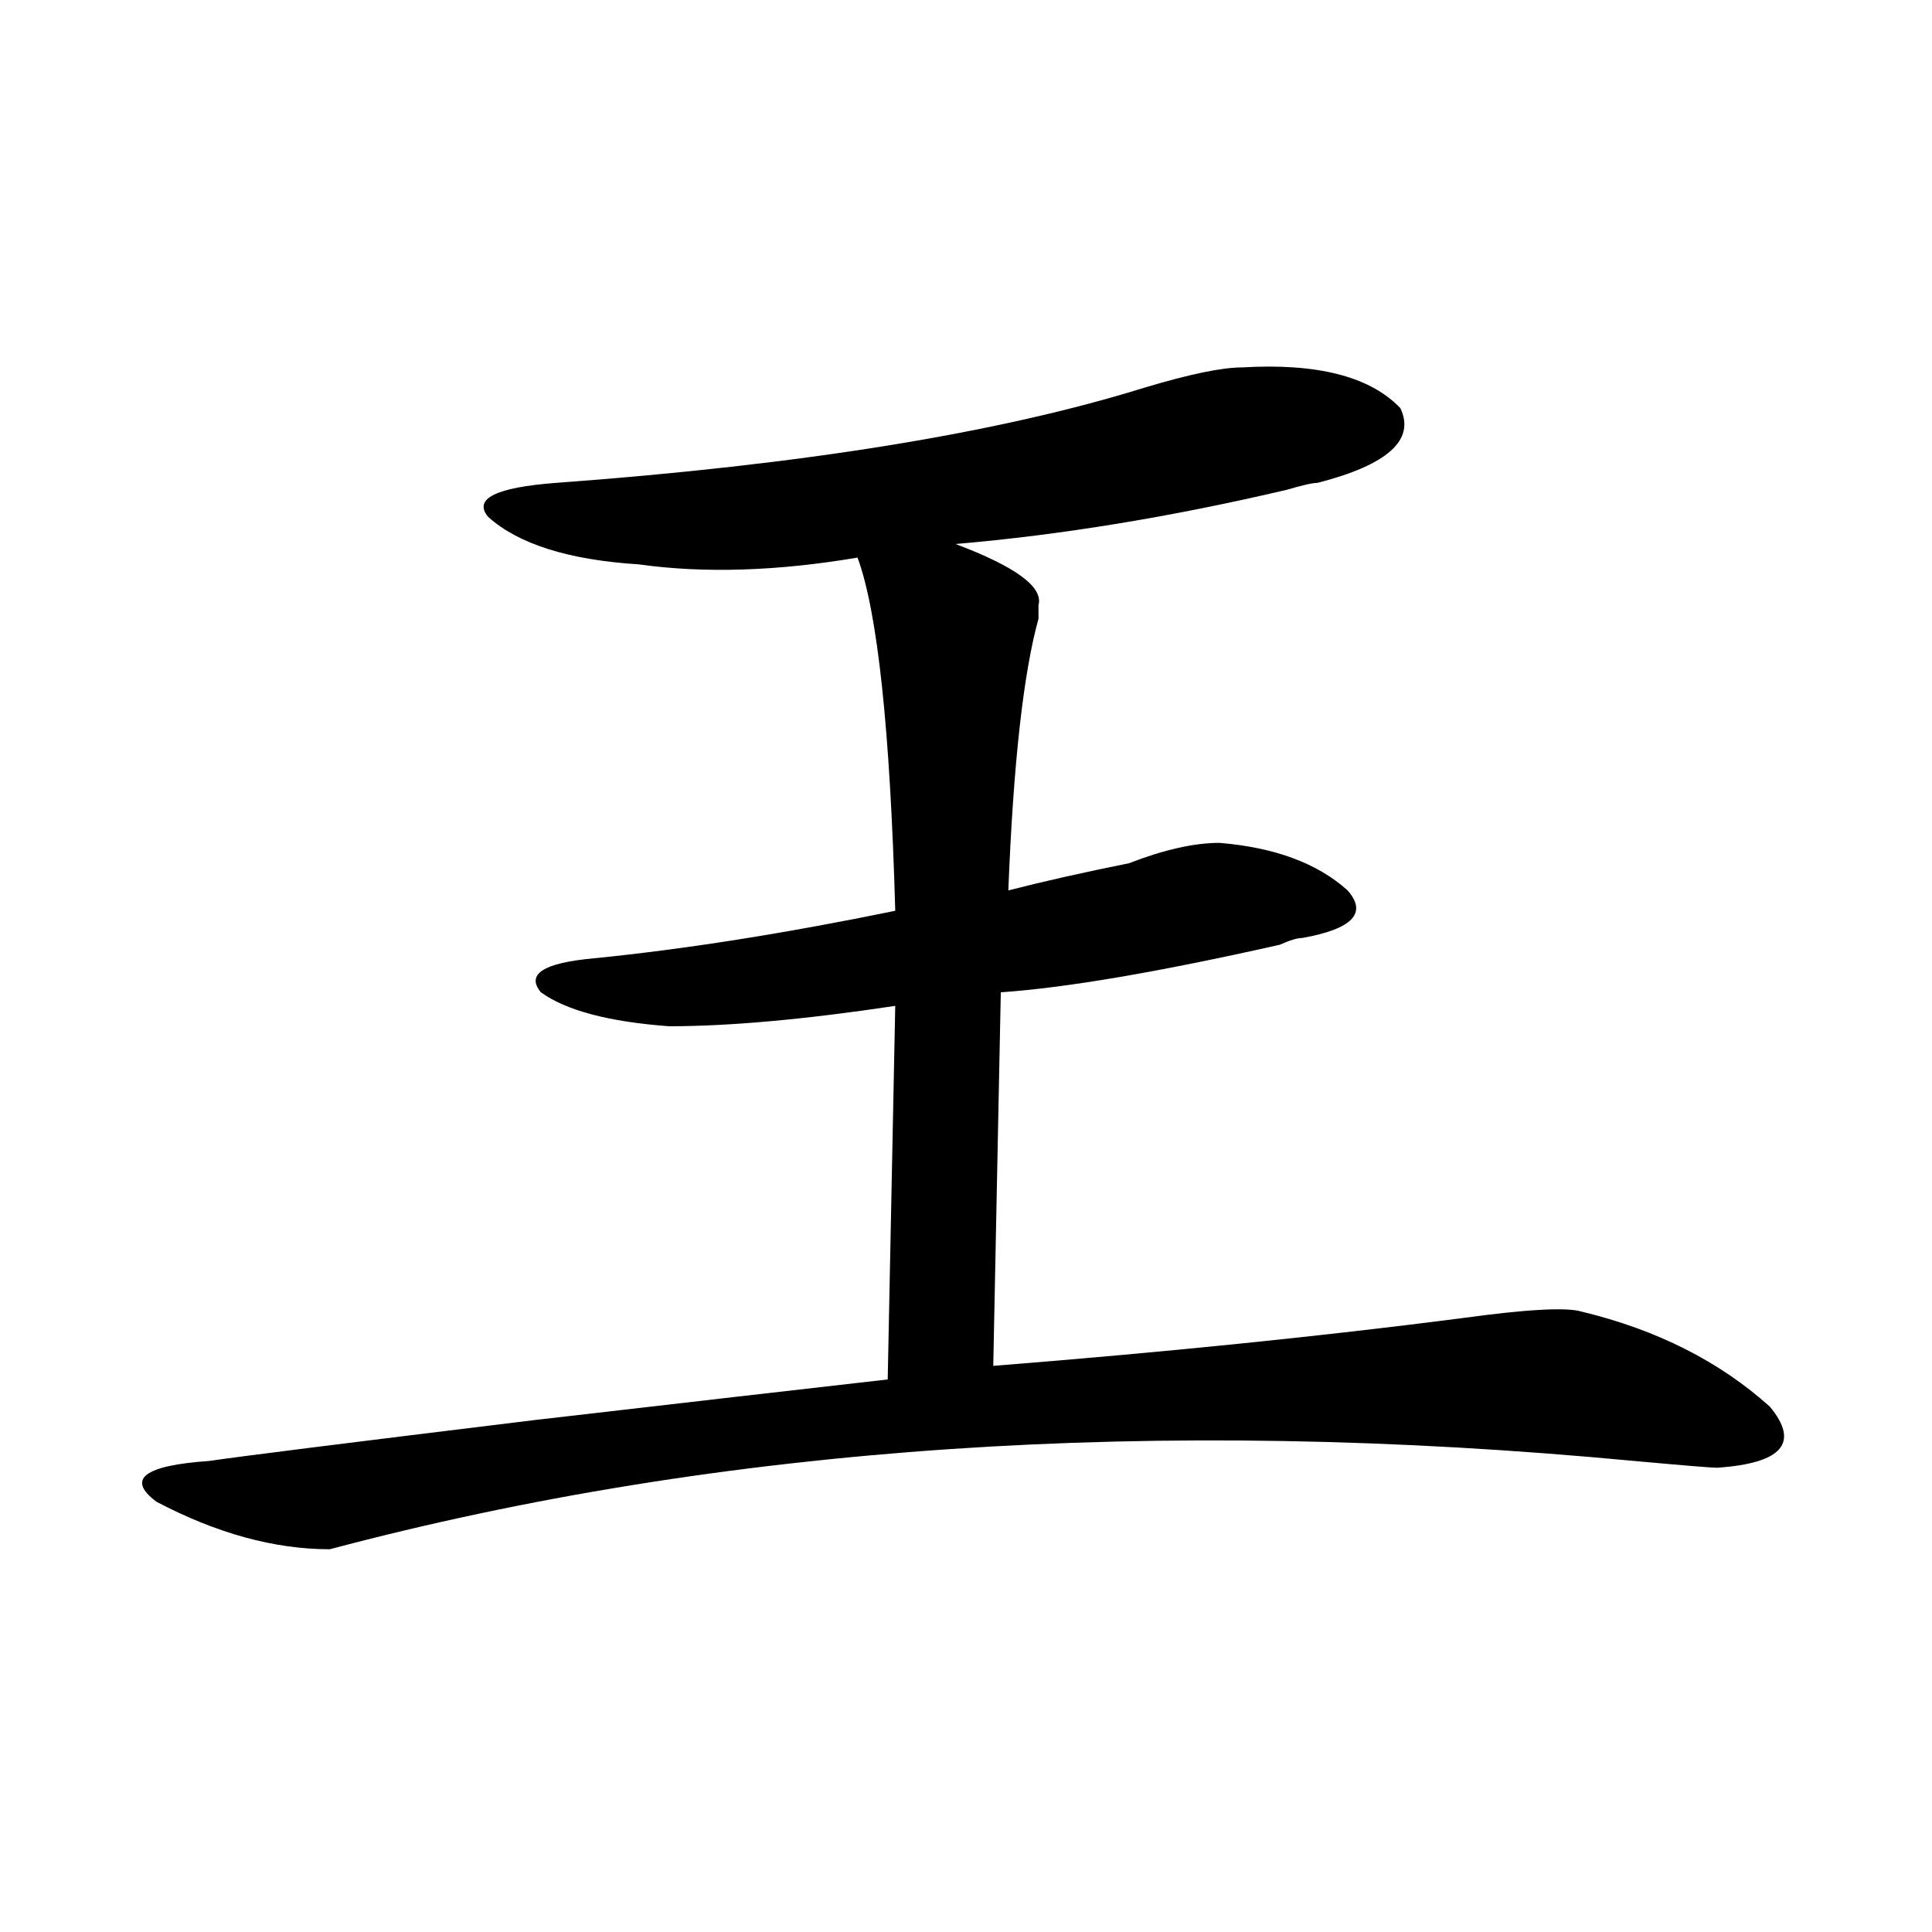
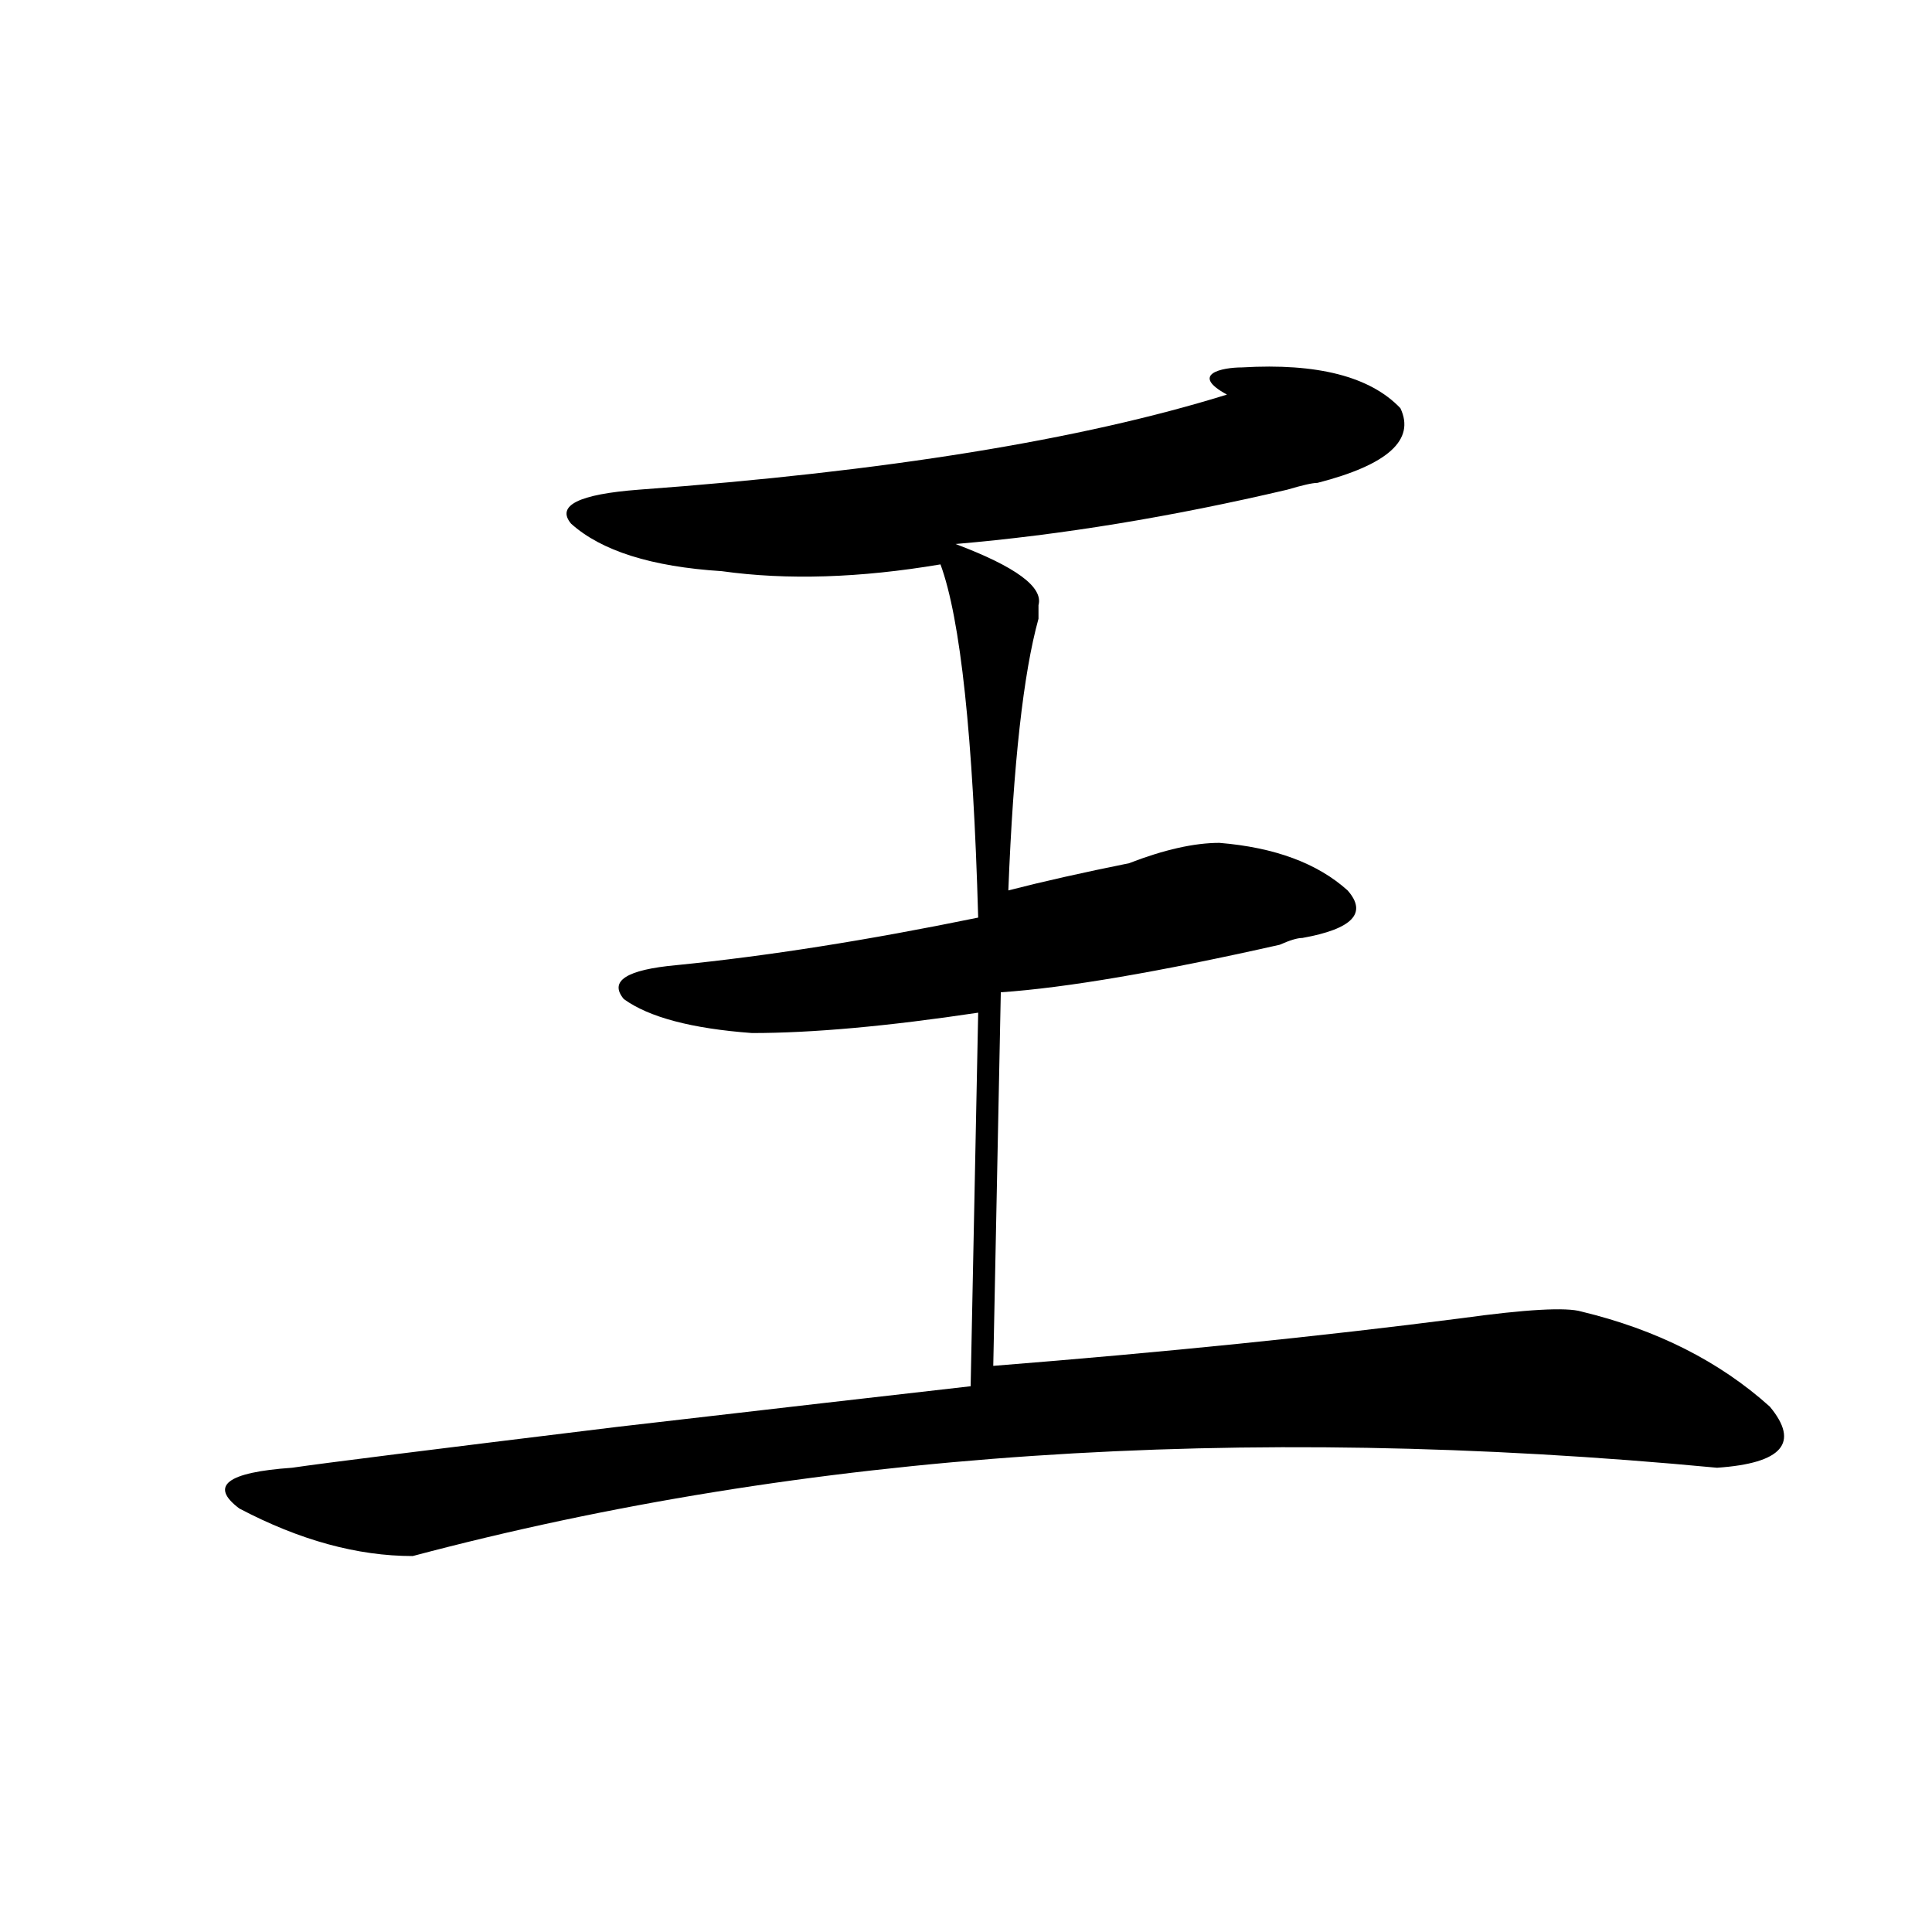
<svg xmlns="http://www.w3.org/2000/svg" version="1.1" id="图层_1" x="0px" y="0px" width="1000px" height="1000px" viewBox="0 0 1000 1000" enable-background="new 0 0 1000 1000" xml:space="preserve">
-   <path d="M642.887,190.172c39.023-2.308,66.34,4.724,81.949,21.094c7.805,16.425-6.523,29.333-42.926,38.672  c-2.621,0-7.805,1.208-15.609,3.516c-59.876,14.063-117.07,23.456-171.703,28.125c31.219,11.755,45.487,22.302,42.926,31.641  c0,2.362,0,4.724,0,7.031c-7.805,28.125-13.048,75.036-15.609,140.625c18.171-4.669,39.023-9.339,62.438-14.063  c18.171-7.031,33.78-10.547,46.828-10.547c28.598,2.362,50.73,10.547,66.34,24.609c10.366,11.755,2.562,19.94-23.414,24.609  c-2.621,0-6.523,1.208-11.707,3.516c-62.438,14.063-110.606,22.302-144.387,24.609l-3.902,193.359  c88.413-7.031,169.082-15.216,241.945-24.609c33.78-4.669,54.633-5.823,62.438-3.516c39.023,9.394,71.523,25.817,97.559,49.219  c15.609,18.786,6.464,29.333-27.316,31.641c-2.621,0-16.95-1.153-42.926-3.516c-247.188-23.401-472.184-8.185-675.105,45.703  c-28.658,0-58.535-8.185-89.754-24.609c-15.609-11.7-6.524-18.731,27.316-21.094c15.609-2.308,71.523-9.339,167.8-21.094  c80.608-9.339,141.766-16.37,183.41-21.094l3.902-193.359c-46.828,7.031-85.852,10.547-117.07,10.547  c-31.219-2.308-53.352-8.185-66.34-17.578c-7.805-9.339,1.281-15.216,27.316-17.578c46.828-4.669,98.84-12.854,156.094-24.609  c-2.621-93.714-9.146-154.688-19.512-182.813c-41.645,7.031-79.388,8.239-113.168,3.516c-36.462-2.308-62.438-10.547-78.047-24.609  c-7.805-9.339,3.902-15.216,35.121-17.578c127.437-9.339,228.897-25.763,304.383-49.219  C615.57,193.688,632.461,190.172,642.887,190.172z" />
+   <path d="M642.887,190.172c39.023-2.308,66.34,4.724,81.949,21.094c7.805,16.425-6.523,29.333-42.926,38.672  c-2.621,0-7.805,1.208-15.609,3.516c-59.876,14.063-117.07,23.456-171.703,28.125c31.219,11.755,45.487,22.302,42.926,31.641  c0,2.362,0,4.724,0,7.031c-7.805,28.125-13.048,75.036-15.609,140.625c18.171-4.669,39.023-9.339,62.438-14.063  c18.171-7.031,33.78-10.547,46.828-10.547c28.598,2.362,50.73,10.547,66.34,24.609c10.366,11.755,2.562,19.94-23.414,24.609  c-2.621,0-6.523,1.208-11.707,3.516c-62.438,14.063-110.606,22.302-144.387,24.609l-3.902,193.359  c88.413-7.031,169.082-15.216,241.945-24.609c33.78-4.669,54.633-5.823,62.438-3.516c39.023,9.394,71.523,25.817,97.559,49.219  c15.609,18.786,6.464,29.333-27.316,31.641c-247.188-23.401-472.184-8.185-675.105,45.703  c-28.658,0-58.535-8.185-89.754-24.609c-15.609-11.7-6.524-18.731,27.316-21.094c15.609-2.308,71.523-9.339,167.8-21.094  c80.608-9.339,141.766-16.37,183.41-21.094l3.902-193.359c-46.828,7.031-85.852,10.547-117.07,10.547  c-31.219-2.308-53.352-8.185-66.34-17.578c-7.805-9.339,1.281-15.216,27.316-17.578c46.828-4.669,98.84-12.854,156.094-24.609  c-2.621-93.714-9.146-154.688-19.512-182.813c-41.645,7.031-79.388,8.239-113.168,3.516c-36.462-2.308-62.438-10.547-78.047-24.609  c-7.805-9.339,3.902-15.216,35.121-17.578c127.437-9.339,228.897-25.763,304.383-49.219  C615.57,193.688,632.461,190.172,642.887,190.172z" />
</svg>